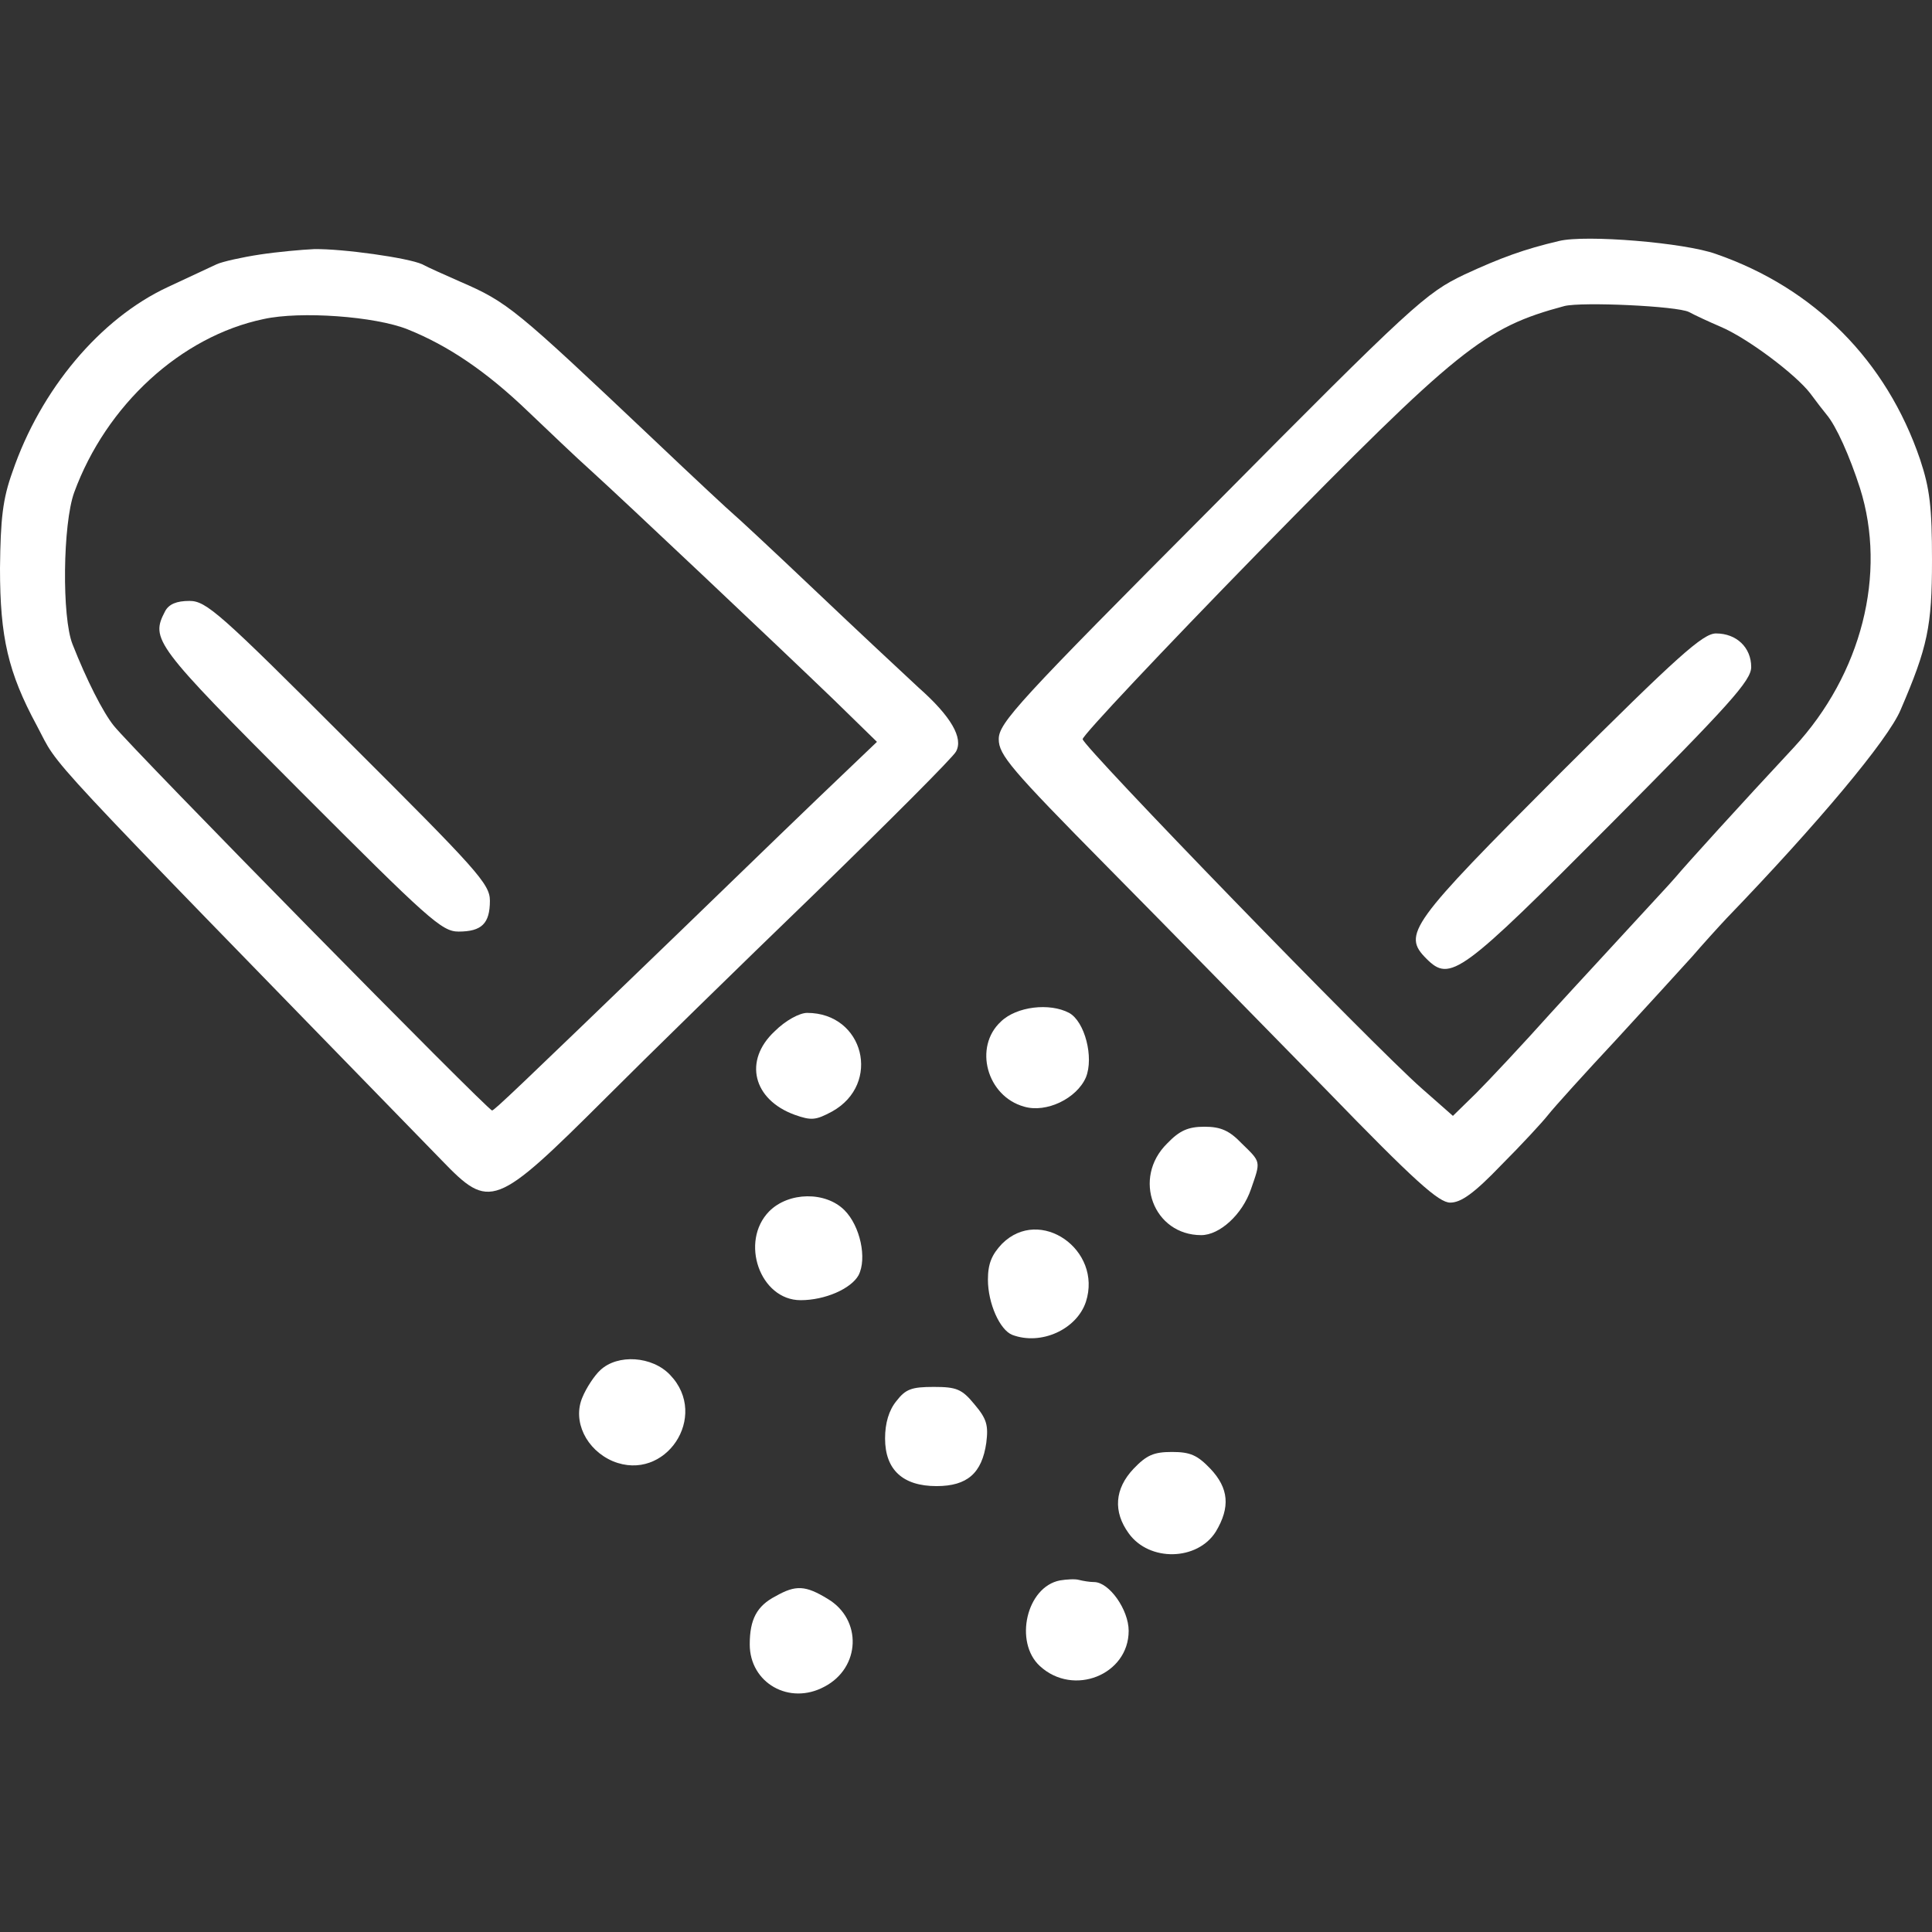
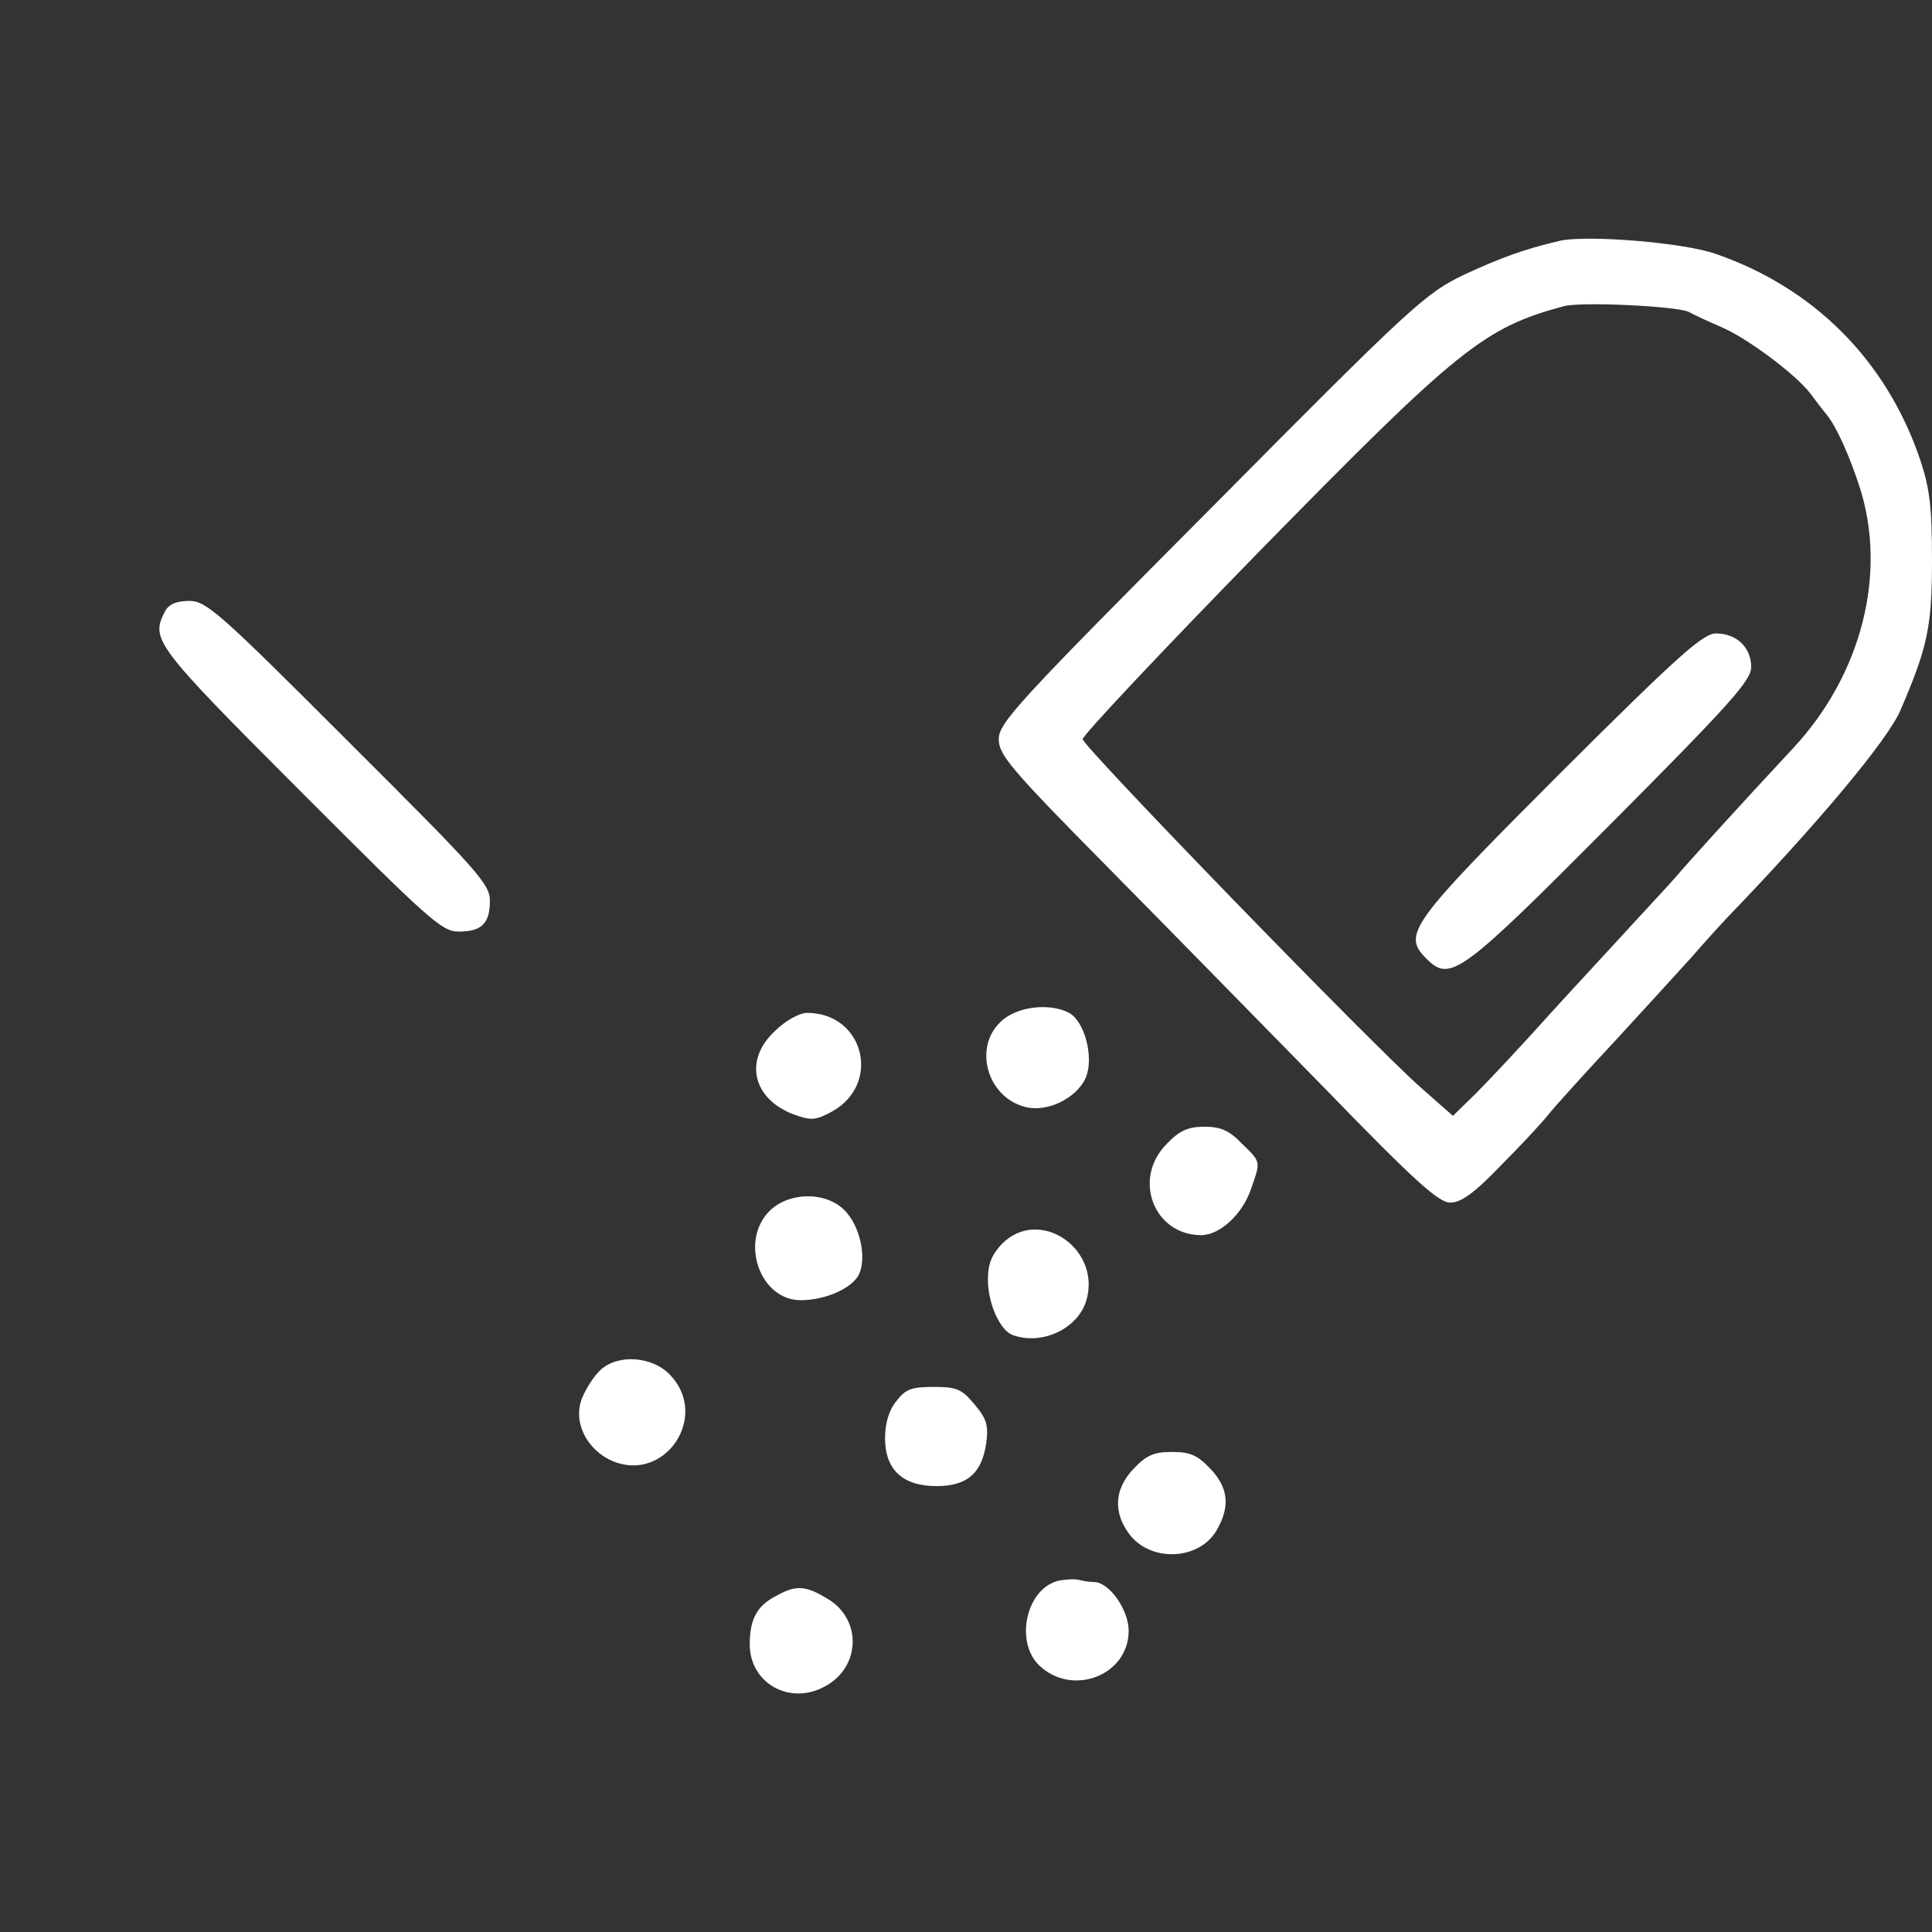
<svg xmlns="http://www.w3.org/2000/svg" width="300px" height="300px" viewBox="0 0 300 300" version="1.1">
  <rect x="0" y="0" width="300" height="300" fill="#333333" stroke="none" />
  <g stroke="none" stroke-width="1" fill="none" fill-rule="evenodd">
    <g transform="translate(0, 37)" fill="#FFFFFF" fill-rule="nonzero">
      <g transform="translate(150, 113) scale(-1, 1) rotate(-180) translate(-150, -113) translate(0, -0)">
        <path d="M242.085,225.579 C236.705,224.317 233.006,222.97 227.375,220.361 C221.407,217.499 219.473,215.815 188.12,184.167 C158.112,154.034 155.085,150.751 155.085,148.226 C155.085,145.785 156.935,143.596 171.981,128.361 C181.311,118.934 196.526,103.362 205.94,93.767 C219.725,79.542 223.424,76.259 225.189,76.259 C226.87,76.259 228.888,77.69 233.091,82.067 C236.201,85.181 239.479,88.717 240.403,89.895 C241.328,91.073 246.119,96.376 250.995,101.595 C255.87,106.898 261.166,112.705 262.763,114.473 C264.36,116.325 266.797,119.018 268.142,120.449 C282.18,135.011 293.191,148.142 295.125,152.771 C299.328,162.535 300,165.733 300,176.002 C300,184.251 299.664,187.113 298.151,191.658 C292.939,206.977 281.76,218.256 266.461,223.559 C261.586,225.327 246.203,226.589 242.085,225.579 Z M262.258,214.553 C263.183,214.048 265.368,213.038 267.134,212.28 C271.337,210.512 278.818,204.873 281.087,201.927 C282.012,200.664 283.189,199.149 283.609,198.644 C285.122,196.877 287.223,192.163 288.82,187.197 C293.023,173.898 289.073,158.326 278.565,146.963 C270.328,138.125 261.922,128.866 260.157,126.762 C259.232,125.668 256.206,122.469 253.6,119.607 C250.995,116.746 245.195,110.517 240.824,105.719 C236.453,100.837 231.241,95.282 229.224,93.262 L225.609,89.727 L220.734,94.019 C213.085,100.753 168.114,147.131 168.114,148.226 C168.114,148.815 180.387,161.861 195.433,177.265 C226.534,208.997 230.401,212.112 242.925,215.479 C245.699,216.152 260.409,215.479 262.258,214.553 Z" />
        <path d="M242.337,143.007 C218.885,119.523 217.708,117.924 221.491,114.136 C225.189,110.433 226.786,111.611 250.154,135.095 C268.563,153.613 271.925,157.316 271.925,159.42 C271.925,162.451 269.655,164.639 266.461,164.639 C264.444,164.639 260.577,161.188 242.337,143.007 Z" />
-         <path d="M40.347,223.475 C37.574,223.054 34.547,222.381 33.623,221.96 C32.698,221.539 29.336,219.94 26.058,218.425 C15.551,213.543 6.304,202.516 1.933,189.722 C0.42,185.514 0.084,182.483 0,174.74 C0,164.05 1.261,158.579 5.716,150.33 C9.498,143.26 4.287,148.899 68.591,82.825 C76.072,75.081 76.828,75.333 94.144,92.588 C100.196,98.649 114.738,112.874 126.422,124.153 C138.106,135.516 148.025,145.448 148.445,146.29 C149.622,148.394 147.688,151.761 142.645,156.222 C140.375,158.326 133.062,165.144 126.506,171.373 C119.95,177.601 114.234,182.904 113.897,183.157 C113.561,183.409 107.845,188.712 101.205,195.025 C80.022,215.058 78.846,216.068 71.449,219.266 C69.179,220.276 66.489,221.455 65.565,221.96 C63.379,222.97 53.124,224.401 48.753,224.317 C46.904,224.232 43.121,223.896 40.347,223.475 Z M63.295,211.859 C69.599,209.334 75.567,205.294 82.04,199.065 C85.15,196.119 89.437,191.995 91.706,189.975 C97.086,185.093 120.79,162.703 129.448,154.37 L136.173,147.805 L130.709,142.586 C127.683,139.724 116.335,128.782 105.492,118.261 C80.022,93.683 76.744,90.568 76.408,90.568 C75.736,90.568 20.594,146.626 17.652,150.33 C15.971,152.434 13.449,157.4 11.264,162.956 C9.583,167.164 9.751,181.642 11.516,186.524 C16.475,200.075 28.075,210.765 40.936,213.458 C46.652,214.721 58.252,213.879 63.295,211.859 Z" />
        <path d="M25.637,168.09 C23.368,163.713 23.872,162.956 46.568,140.229 C66.489,120.281 68.591,118.345 71.196,118.345 C74.811,118.345 76.072,119.607 76.072,123.143 C76.072,125.752 74.054,127.94 54.133,147.805 C34.127,167.838 32.026,169.689 29.42,169.689 C27.403,169.689 26.226,169.184 25.637,168.09 Z" />
        <path d="M155.422,104.372 C151.135,100.416 153.236,92.757 159.036,91.158 C162.482,90.147 167.19,92.42 168.619,95.703 C169.88,98.817 168.451,104.372 166.013,105.719 C162.987,107.318 157.859,106.729 155.422,104.372 Z" />
        <path d="M120.286,102.857 C115.41,98.312 116.924,92.252 123.396,89.895 C126.002,88.969 126.674,89.053 129.196,90.4 C136.929,94.693 134.155,105.719 125.329,105.719 C124.152,105.719 121.967,104.541 120.286,102.857 Z" />
        <path d="M181.227,85.434 C175.764,80.047 179.126,71.209 186.523,71.209 C189.381,71.209 192.911,74.407 194.256,78.364 C195.769,82.74 195.853,82.488 192.827,85.434 C190.894,87.454 189.549,88.043 187.027,88.043 C184.505,88.043 183.161,87.454 181.227,85.434 Z" />
        <path d="M119.445,74.912 C114.822,70.199 118.016,61.108 124.321,61.108 C128.103,61.108 132.138,62.876 133.315,64.98 C134.66,67.59 133.567,72.64 131.129,75.081 C128.187,78.027 122.471,77.943 119.445,74.912 Z" />
        <path d="M155.59,69.862 C153.993,68.179 153.404,66.748 153.404,64.307 C153.404,60.603 155.254,56.479 157.187,55.721 C161.642,54.038 167.19,56.563 168.619,60.856 C171.224,68.936 161.474,75.754 155.59,69.862 Z" />
        <path d="M93.219,50.25 C92.295,49.409 91.034,47.473 90.446,46.042 C88.848,42.338 91.034,37.877 95.153,36.109 C103.306,32.743 110.199,43.096 104.063,49.493 C101.289,52.439 95.909,52.775 93.219,50.25 Z" />
        <path d="M139.199,45.453 C138.022,44.022 137.433,42.001 137.433,39.645 C137.433,34.763 140.207,32.238 145.419,32.238 C150.21,32.238 152.48,34.258 153.152,38.971 C153.488,41.665 153.236,42.675 151.303,44.947 C149.37,47.304 148.529,47.641 144.999,47.641 C141.552,47.641 140.628,47.304 139.199,45.453 Z" />
        <path d="M176.016,34.931 C173.074,31.817 172.822,28.282 175.259,24.915 C178.453,20.454 185.934,20.622 188.792,25.167 C191.062,28.955 190.81,31.901 187.952,34.931 C185.934,37.035 184.842,37.54 181.984,37.54 C179.126,37.54 178.033,37.035 176.016,34.931 Z" />
        <path d="M164.584,17.592 C159.372,16.582 157.439,7.996 161.474,4.293 C166.685,-0.505 175.259,2.946 175.259,9.764 C175.259,13.047 172.233,17.339 169.88,17.339 C169.207,17.339 168.198,17.508 167.526,17.676 C166.938,17.844 165.593,17.76 164.584,17.592 Z" />
        <path d="M120.454,15.151 C117.512,13.636 116.419,11.531 116.419,7.66 C116.419,1.683 122.555,-1.852 128.019,1.094 C133.651,4.04 133.903,11.531 128.523,14.73 C125.077,16.834 123.564,16.918 120.454,15.151 Z" />
      </g>
    </g>
  </g>
</svg>